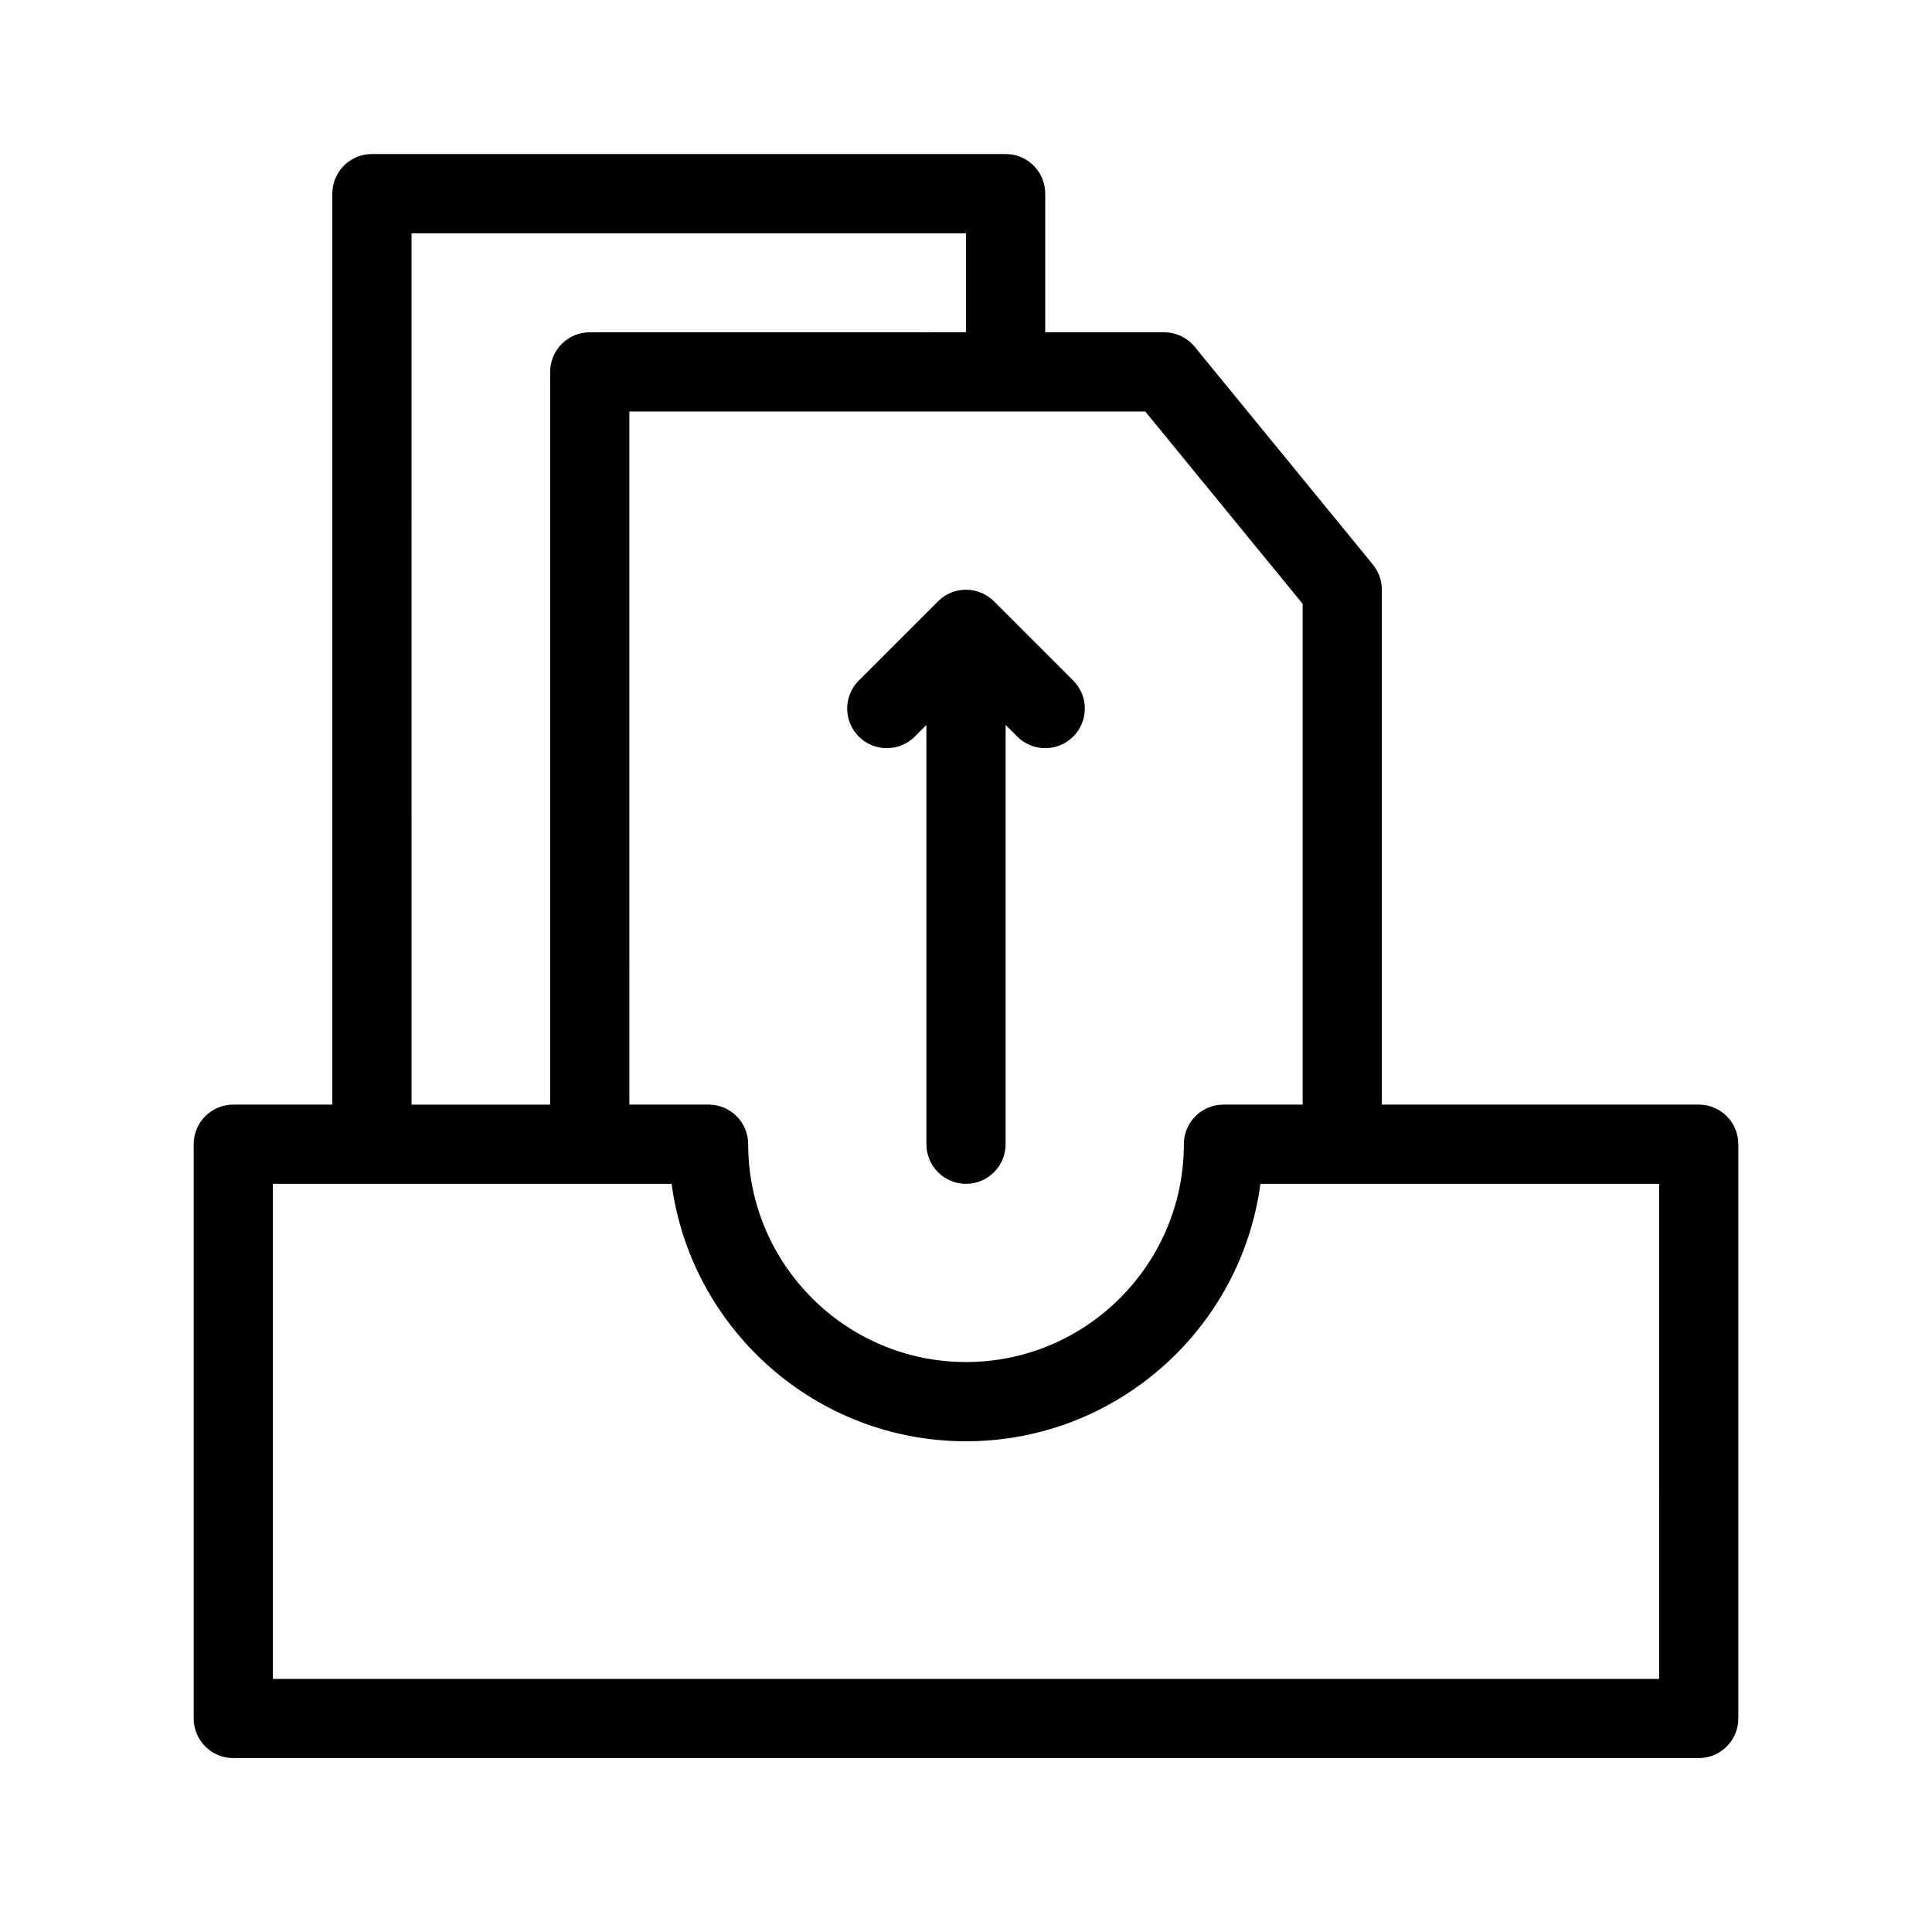
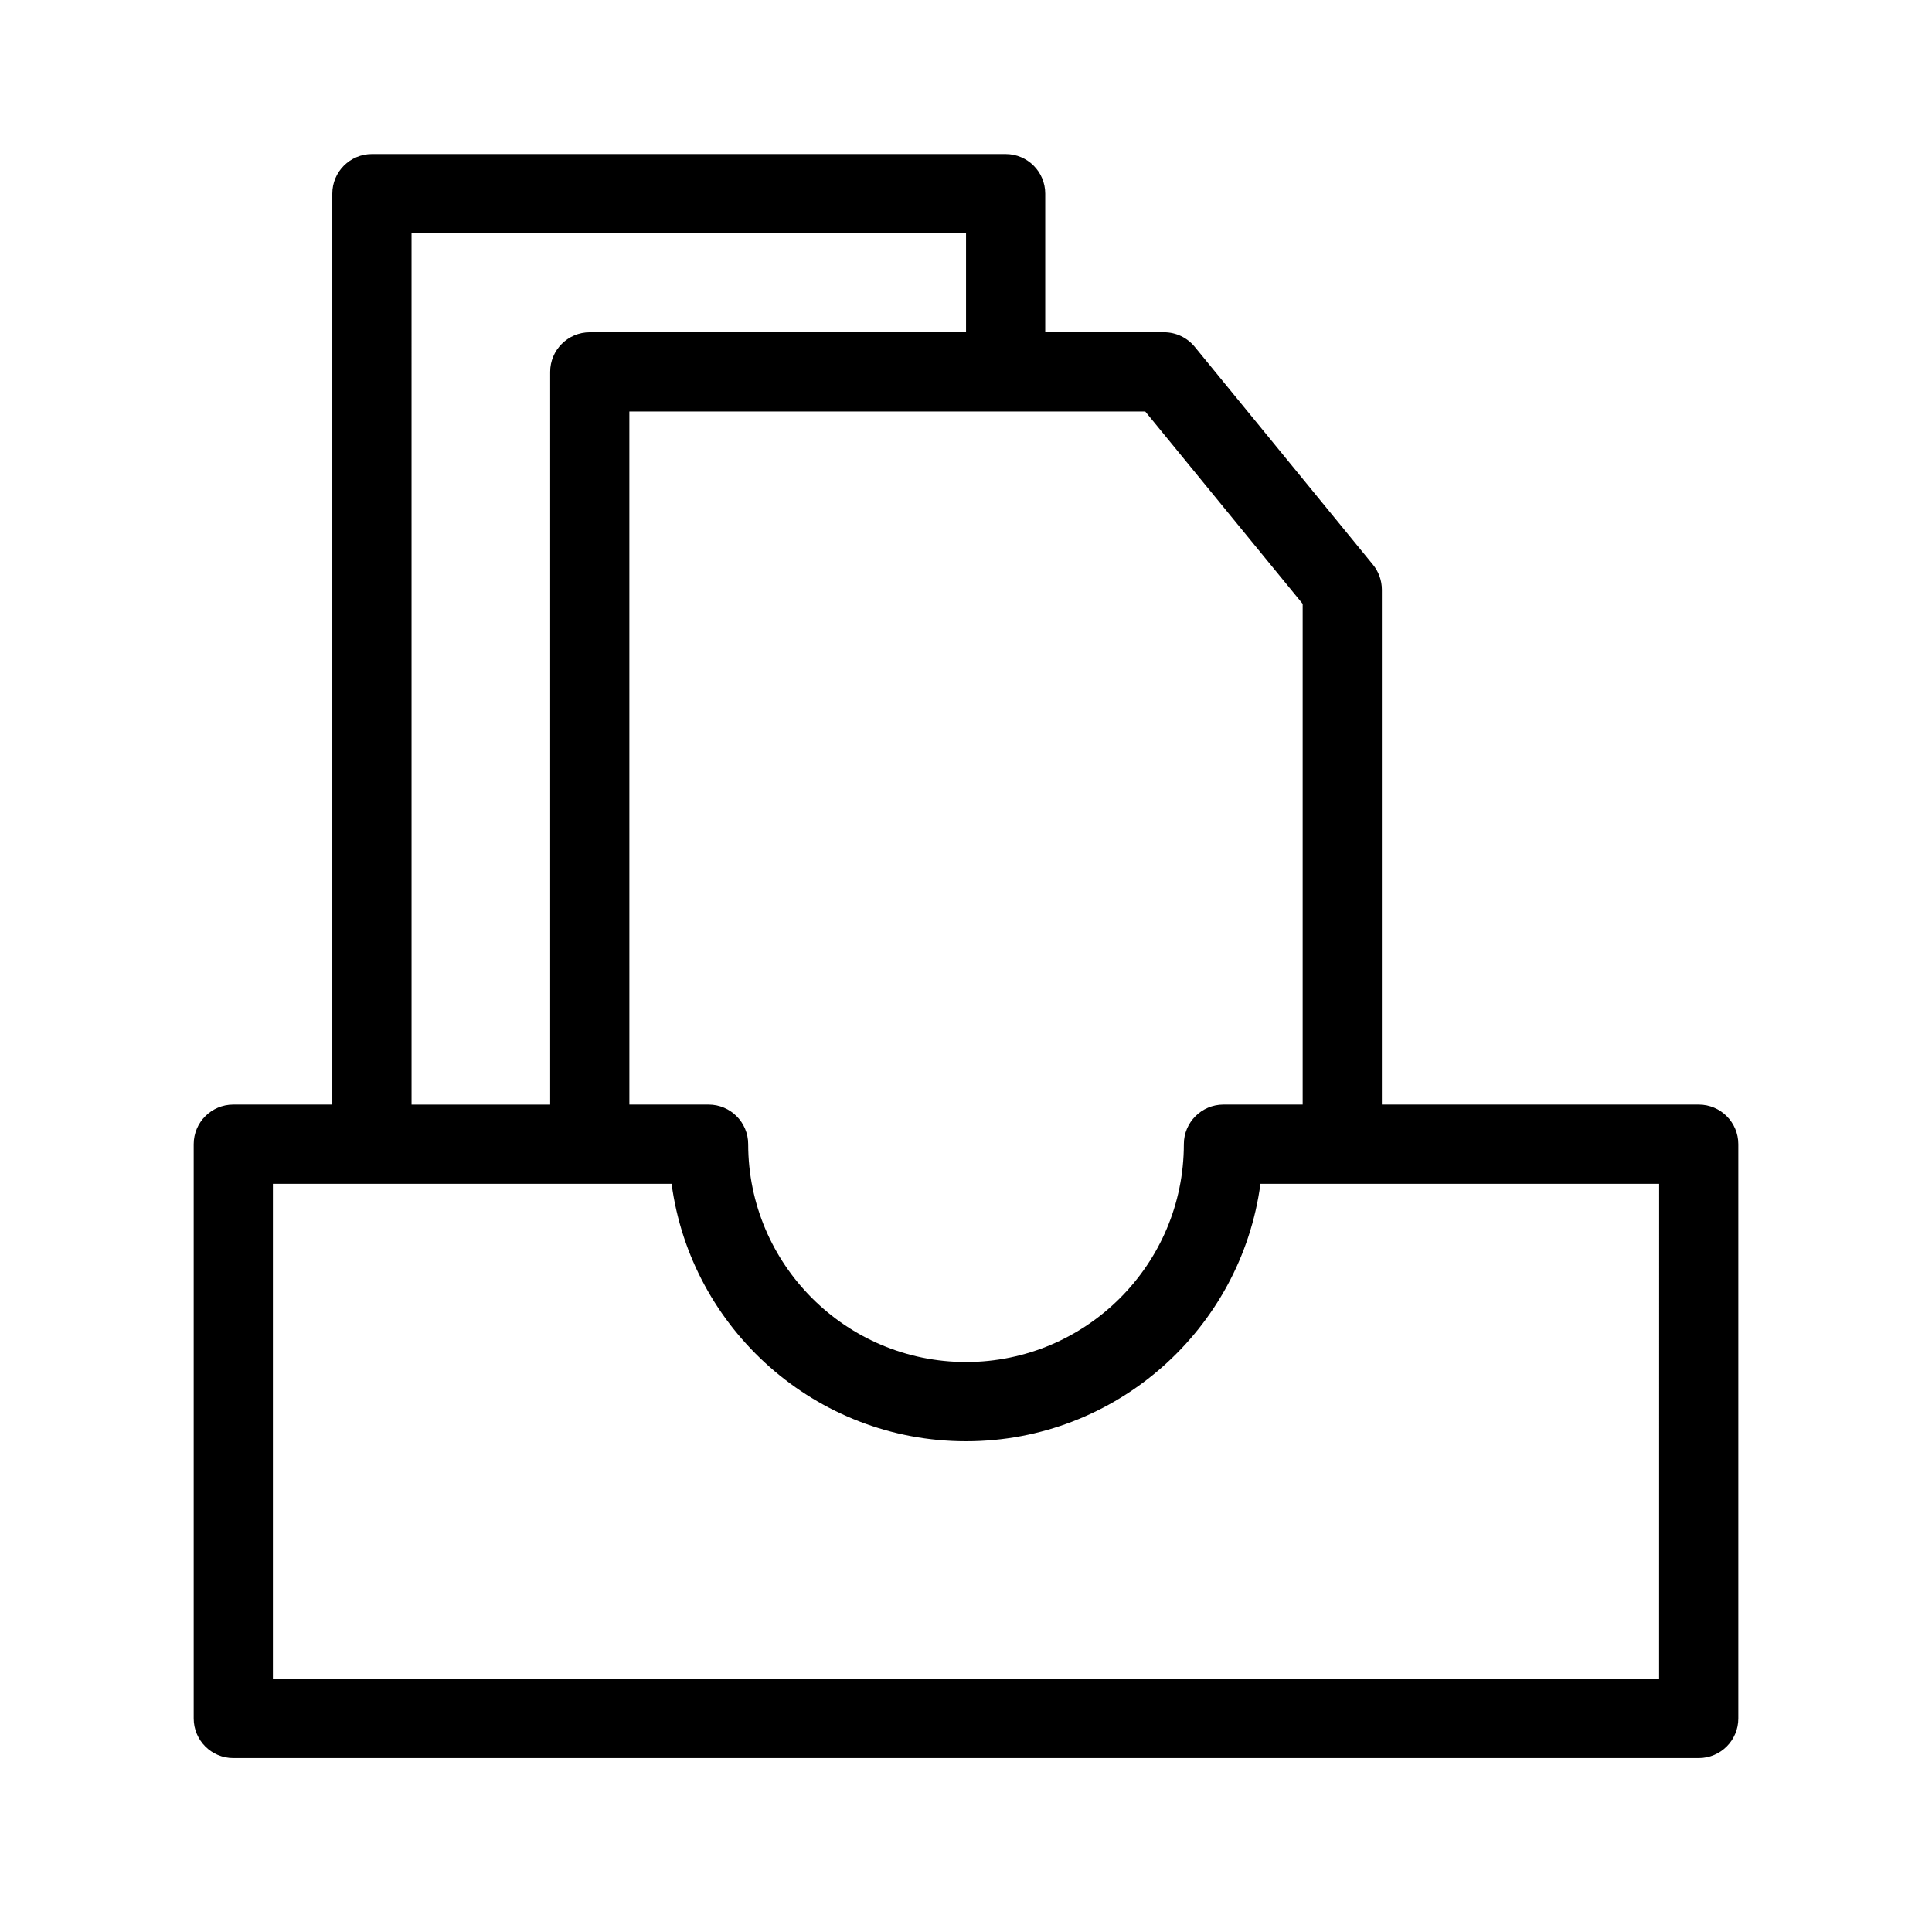
<svg xmlns="http://www.w3.org/2000/svg" fill="#000000" width="800px" height="800px" version="1.1" viewBox="144 144 512 512">
  <g>
    <path d="m594.18 436.73h-83.969v-136.45c0-2.426-0.84-4.773-2.371-6.648l-47.23-57.727c-1.996-2.438-4.981-3.848-8.125-3.848h-31.488v-36.738c0-5.797-4.699-10.496-10.496-10.496h-167.94c-5.797 0-10.496 4.699-10.496 10.496v241.41h-26.238c-5.797 0-10.496 4.699-10.496 10.496v152.19c0 5.797 4.699 10.496 10.496 10.496h388.35c5.797 0 10.496-4.699 10.496-10.496v-152.19c0-5.797-4.699-10.496-10.496-10.496zm-104.96-132.7v132.7h-20.992c-5.797 0-10.496 4.699-10.496 10.496 0 31.832-25.898 57.727-57.727 57.727-31.832 0-57.727-25.898-57.727-57.727 0-5.797-4.699-10.496-10.496-10.496h-20.992l-0.004-183.68h136.72zm-236.16-98.211h146.95v26.238l-99.715 0.004c-5.797 0-10.496 4.699-10.496 10.496v194.18h-36.734zm330.62 383.11h-367.36v-131.2h105.66c5.148 38.465 38.18 68.223 78.027 68.223s72.879-29.762 78.023-68.223h105.66z" />
-     <path d="m392.58 303.36-20.992 20.992c-4.102 4.098-4.102 10.746 0 14.844 2.051 2.051 4.734 3.074 7.422 3.074 2.684 0 5.371-1.023 7.422-3.074l3.074-3.074v111.11c0 5.797 4.699 10.496 10.496 10.496s10.496-4.699 10.496-10.496v-111.11l3.074 3.074c2.051 2.051 4.734 3.074 7.422 3.074 2.684 0 5.371-1.023 7.422-3.074 4.102-4.098 4.102-10.746 0-14.844l-20.992-20.992c-4.102-4.098-10.746-4.098-14.844 0z" />
  </g>
</svg>